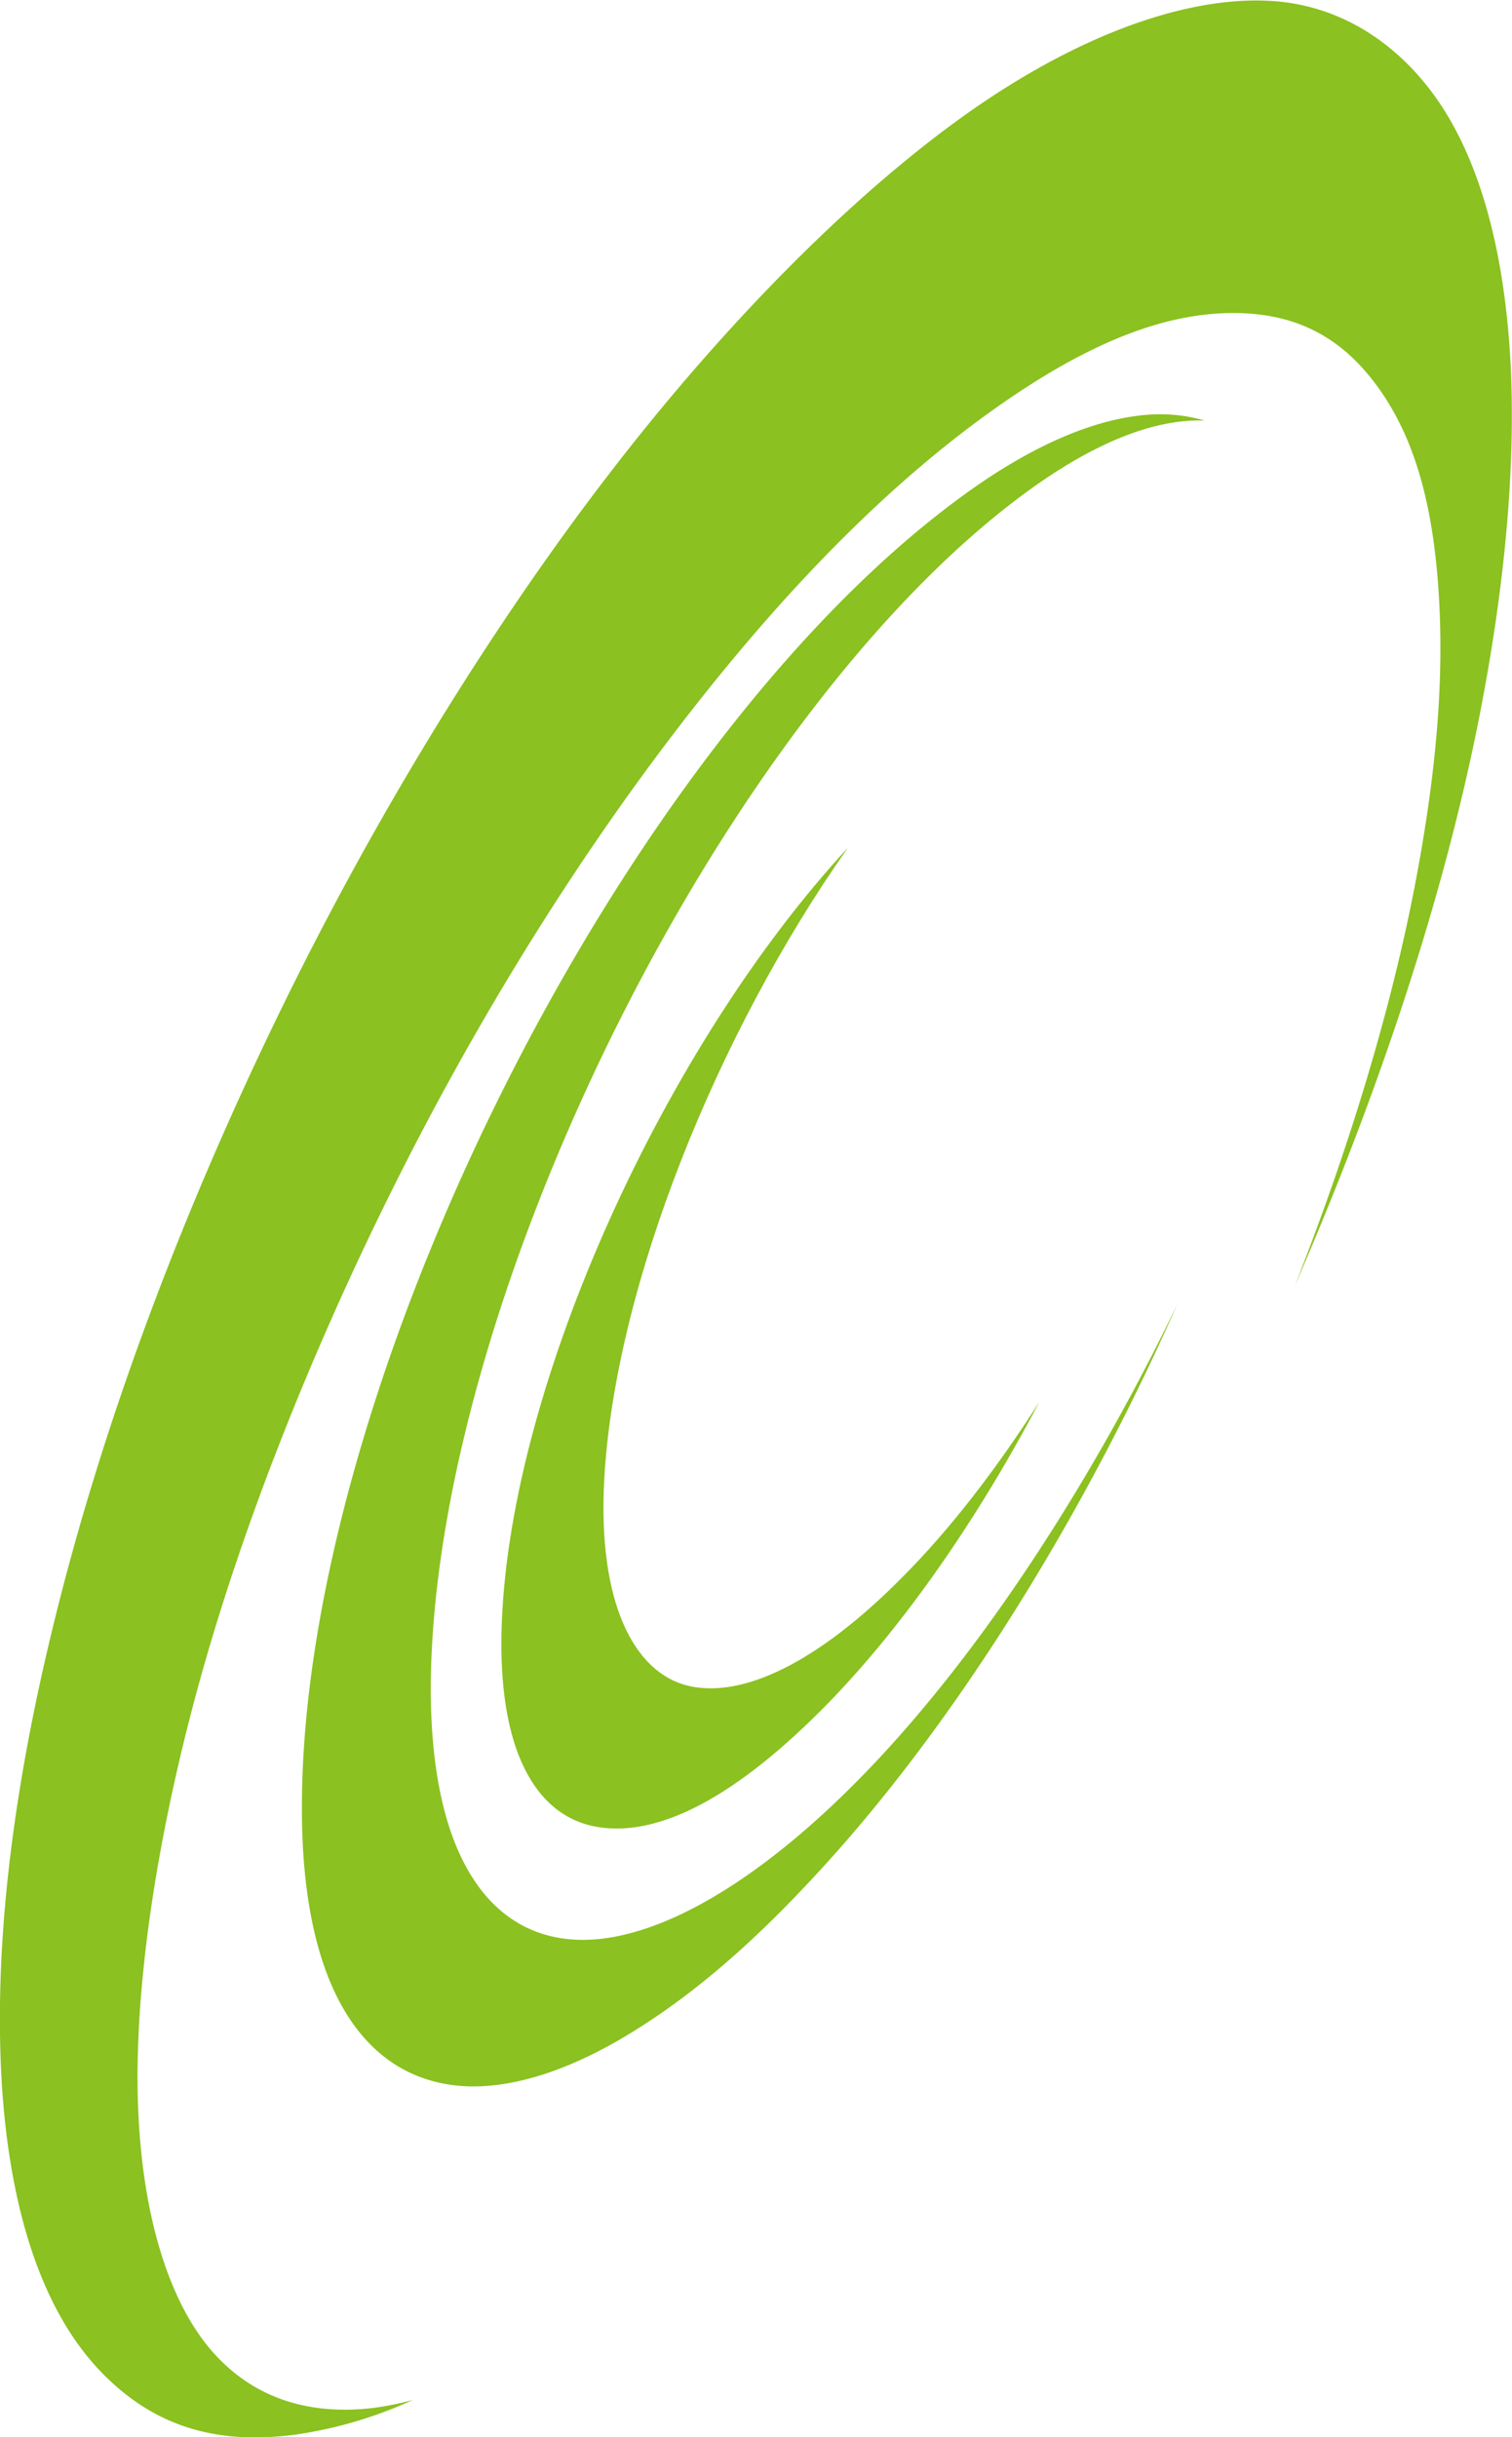
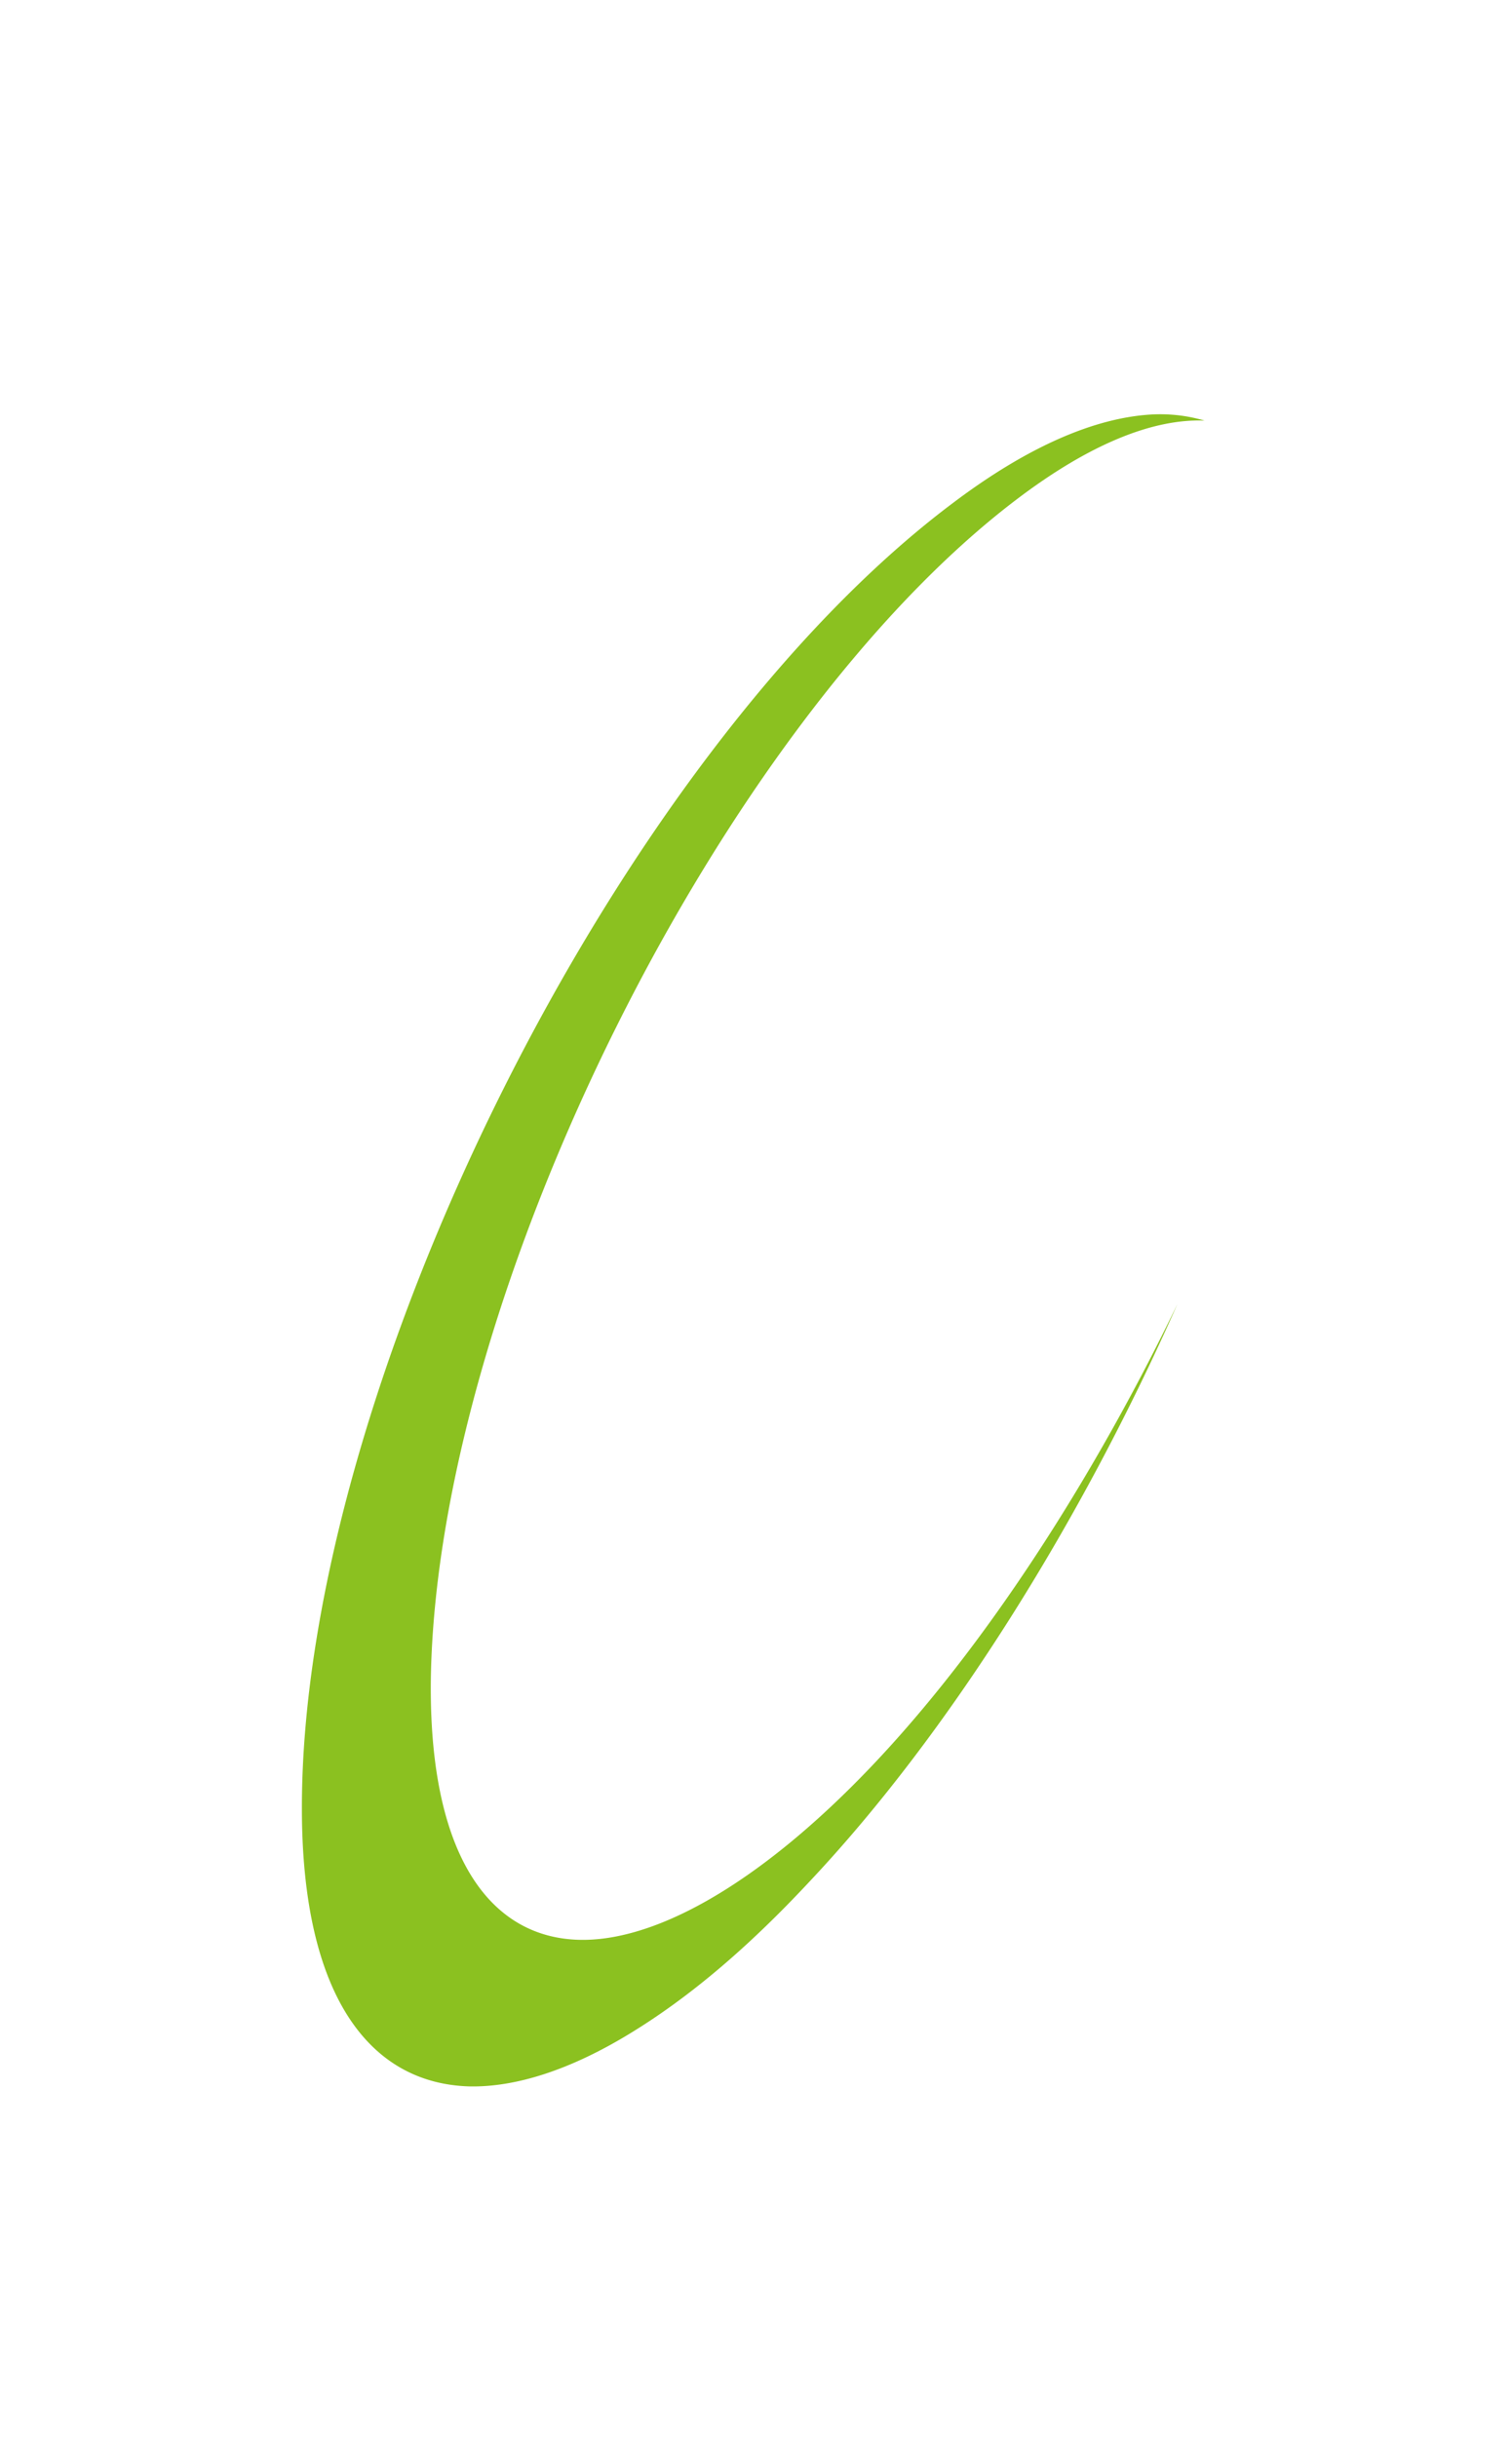
<svg xmlns="http://www.w3.org/2000/svg" id="レイヤー_1" data-name="レイヤー 1" viewBox="0 0 301 485">
  <defs>
    <style>.cls-1{fill:#8bc120;}</style>
  </defs>
-   <path class="cls-1" d="M400.3,81.6c-.9-20.6-4.9-37.7-12.1-50.2S369.4,9.6,354.9,7.9s-34.7,3.7-57.3,18.4-48.7,39.9-72.7,70.2-47.8,68.2-67.4,107.7-35.2,80-45.3,118.5S98.1,394.3,99.9,422.8c1.8,26.8,8.9,45.5,19.7,56.7S143,494,158.3,492a85.2,85.2,0,0,0,23.4-6.9,59.6,59.6,0,0,1-8,1.6c-12.8,1.5-23.8-2-31.9-11.2S127.9,449.8,127,427s3.4-52.6,11.9-83.7,22.1-65.7,38.5-98.7,35.6-64.1,56.2-91.1,40.9-47.8,61.2-62.7,35.9-20.8,49.5-21,22.8,5.2,29.9,15.3,10.6,23.2,11.7,40.3-.4,35.5-4.6,57.6c-4.8,25.2-13.1,52.6-24,80.3,16.8-38.6,29.8-77.8,36.8-113.7,5-25.6,7-48.5,6.2-68Z" transform="translate(-99.5 -7.5)" />
  <path class="cls-1" d="M212.7,393.4c-17.2-1.7-28.2-19.1-27.4-53.3,1.9-76.2,57.9-188.5,116.3-233,14.8-11.3,27.5-16.3,37.7-15.9A31.5,31.5,0,0,0,328.5,90c-11,.7-24.2,6.2-39.3,17.6C222.4,157.7,159.5,284,159.6,367.4c0,37,13.3,54.7,33.3,55.3,9.3.2,20.1-3.3,31.8-10.4s23.4-16.9,35.9-30.3c27.8-29.5,54.1-71.6,73.3-115-17,35.2-38.5,68.5-61,92.1s-44.3,35.9-60.2,34.3Z" transform="translate(-99.5 -7.5)" />
-   <path class="cls-1" d="M279.1,321.4c-16.7,16.9-31.7,24.1-42.5,21.6s-18.2-16.5-16.8-41.3c2.2-38.5,22.5-88.6,48.5-125.5-36.2,39.1-67.1,106.3-68.9,154.2-1,25.3,6.7,38.7,19.2,40.7s28-6.5,45.7-24.6c15.3-15.7,30-37,42.1-60-8.5,13.3-17.8,25.4-27.3,34.9Z" transform="translate(-99.5 -7.5)" />
</svg>